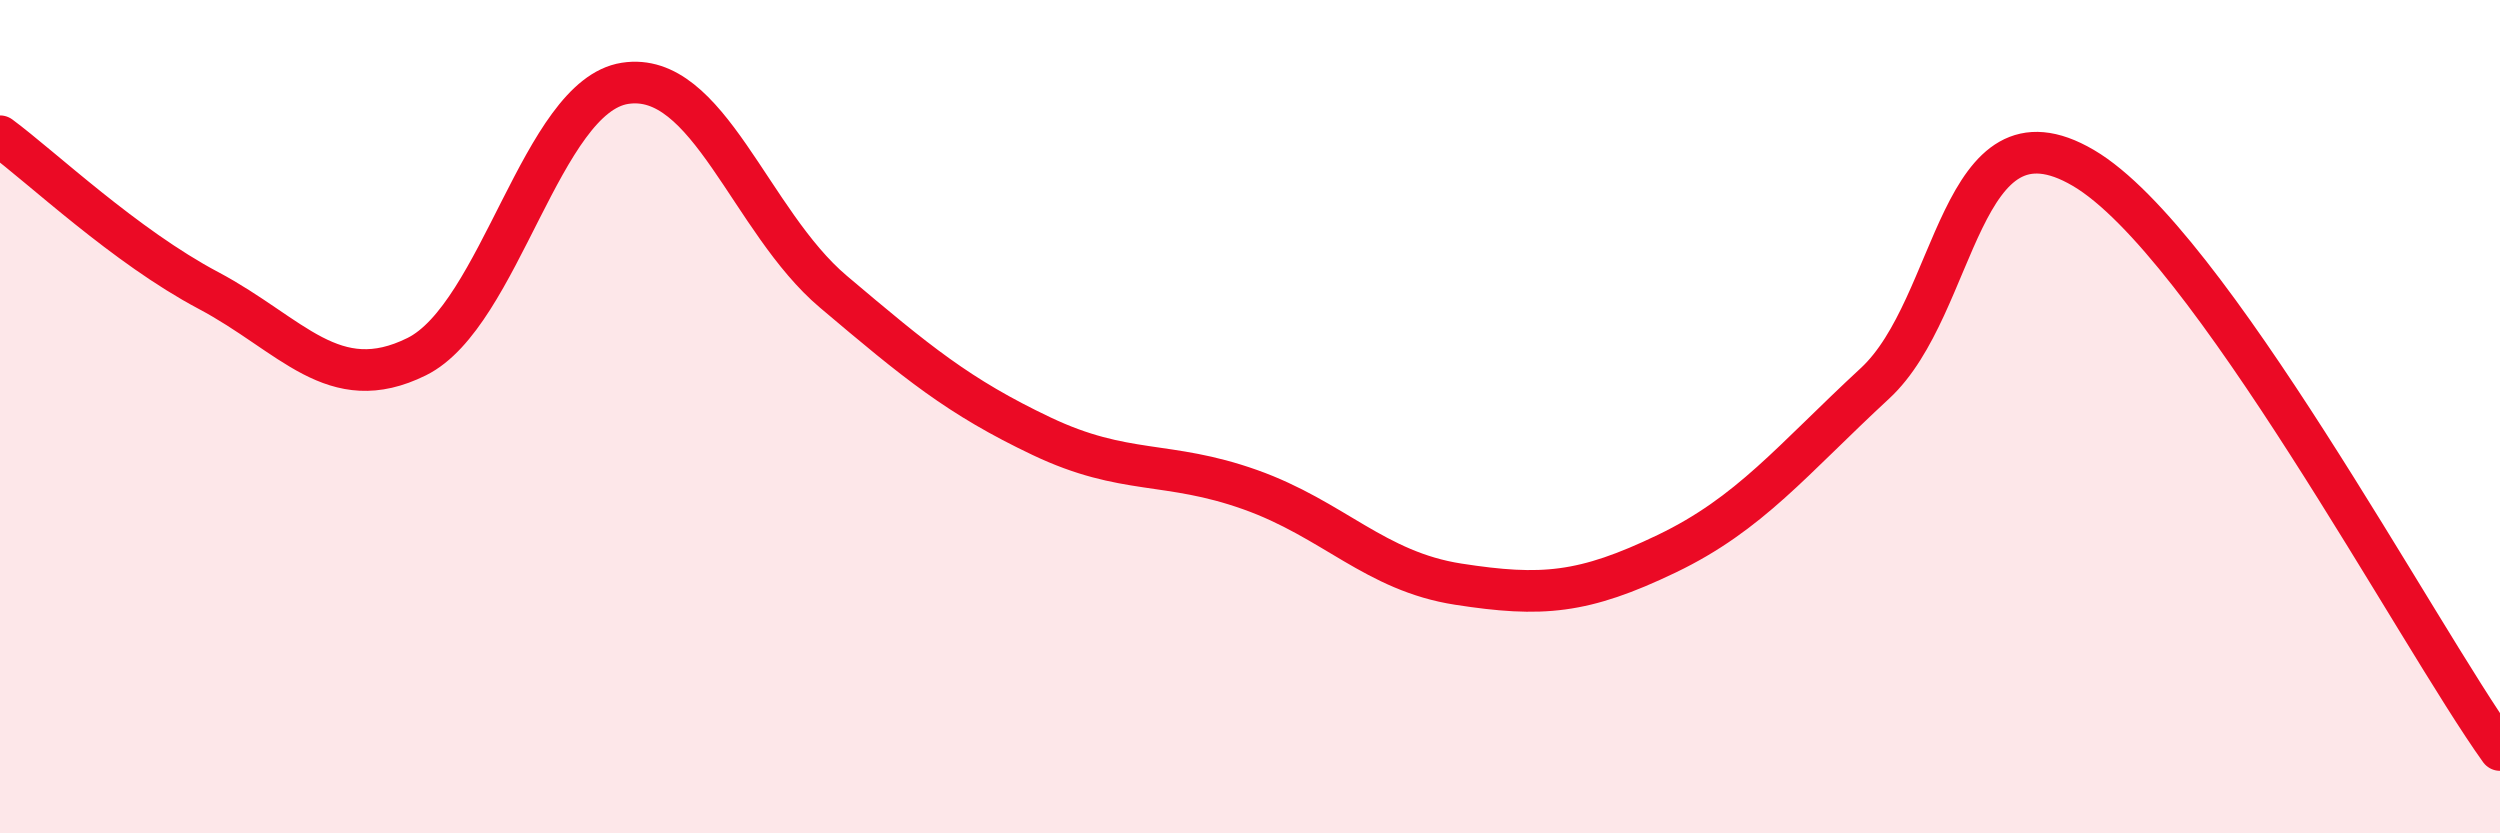
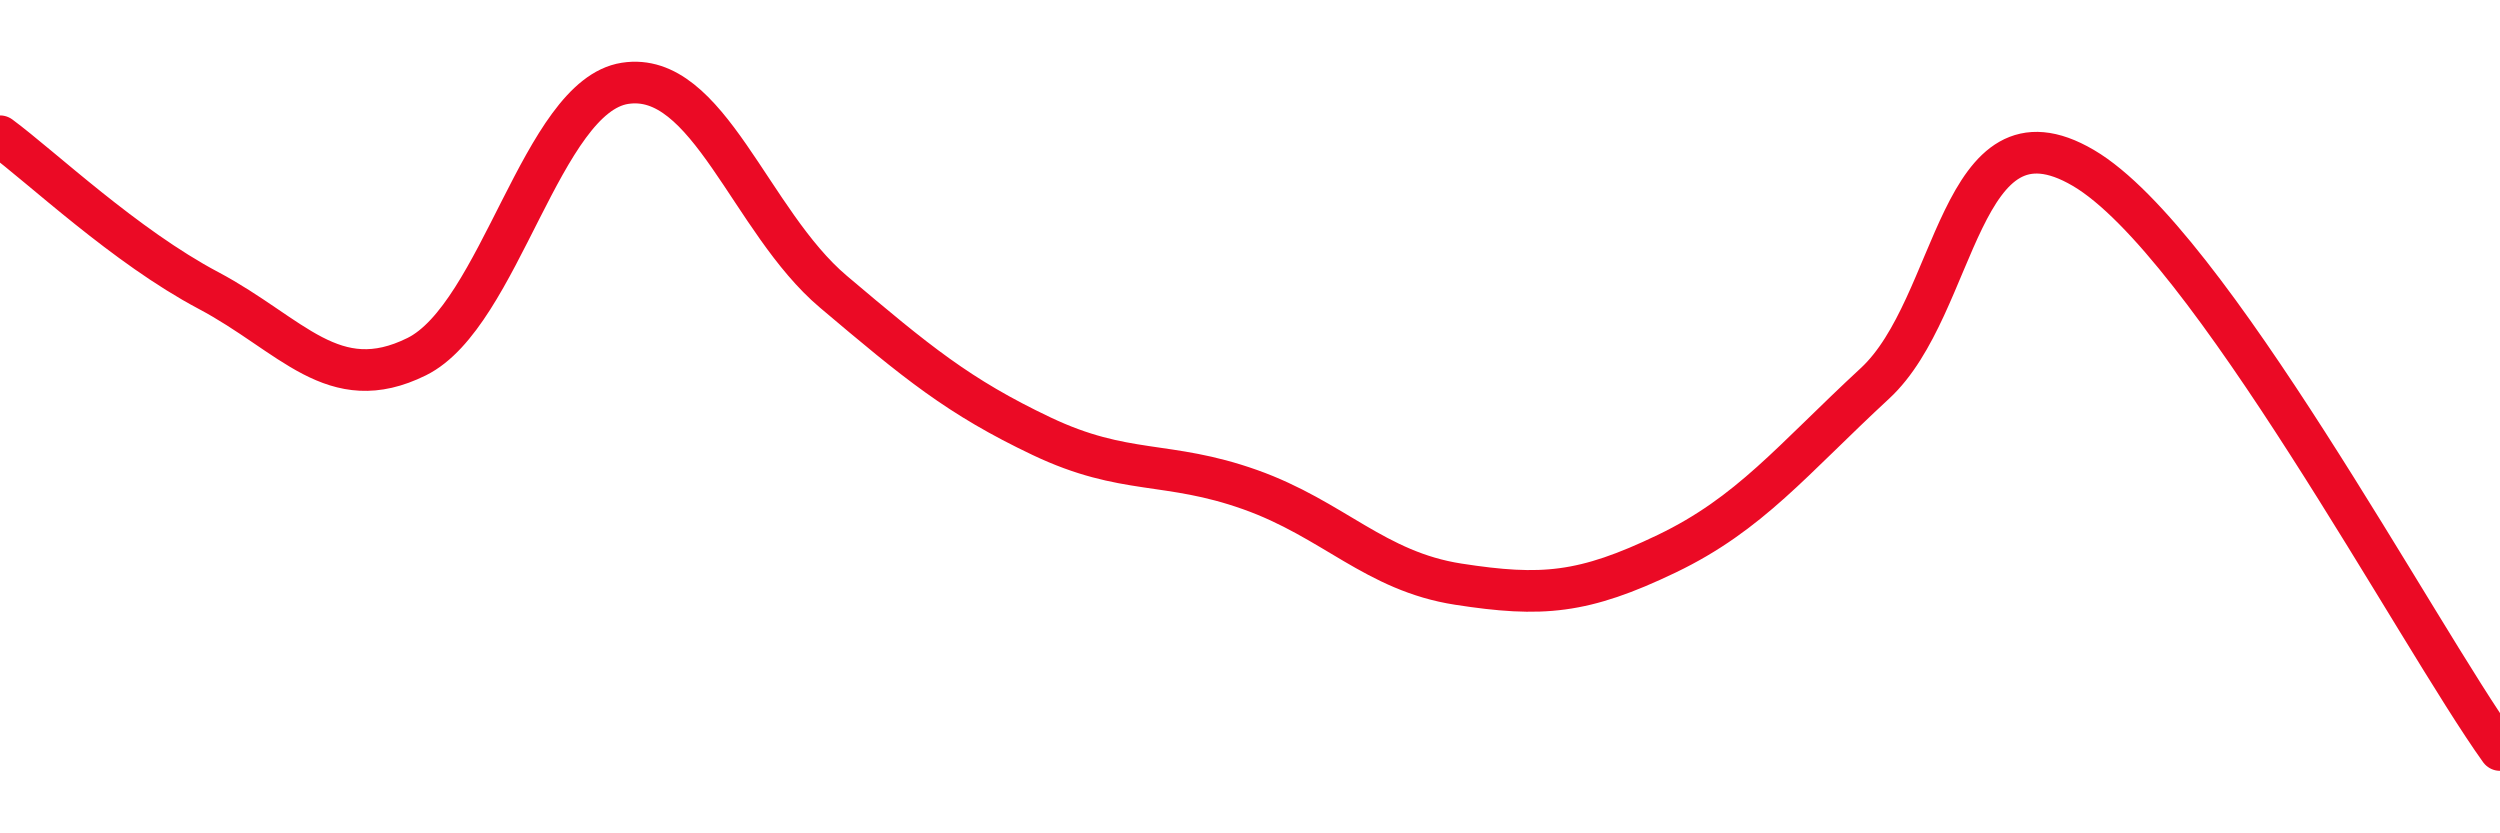
<svg xmlns="http://www.w3.org/2000/svg" width="60" height="20" viewBox="0 0 60 20">
-   <path d="M 0,3.27 C 1,4.01 3,5.91 5,6.97 C 7,8.03 8,9.55 10,8.56 C 12,7.57 13,2.31 15,2 C 17,1.69 18,5.31 20,7 C 22,8.69 23,9.52 25,10.47 C 27,11.42 28,11.04 30,11.75 C 32,12.46 33,13.71 35,14.02 C 37,14.33 38,14.25 40,13.29 C 42,12.33 43,11.05 45,9.2 C 47,7.35 47,2.27 50,4.03 C 53,5.79 58,15.21 60,18L60 20L0 20Z" fill="#EB0A25" opacity="0.1" stroke-linecap="round" stroke-linejoin="round" />
  <path d="M 0,3.27 C 1,4.01 3,5.91 5,6.97 C 7,8.03 8,9.55 10,8.56 C 12,7.57 13,2.31 15,2 C 17,1.69 18,5.31 20,7 C 22,8.69 23,9.52 25,10.47 C 27,11.42 28,11.04 30,11.75 C 32,12.46 33,13.71 35,14.02 C 37,14.33 38,14.25 40,13.29 C 42,12.33 43,11.05 45,9.2 C 47,7.35 47,2.27 50,4.03 C 53,5.79 58,15.21 60,18" stroke="#EB0A25" stroke-width="1" fill="none" stroke-linecap="round" stroke-linejoin="round" />
</svg>